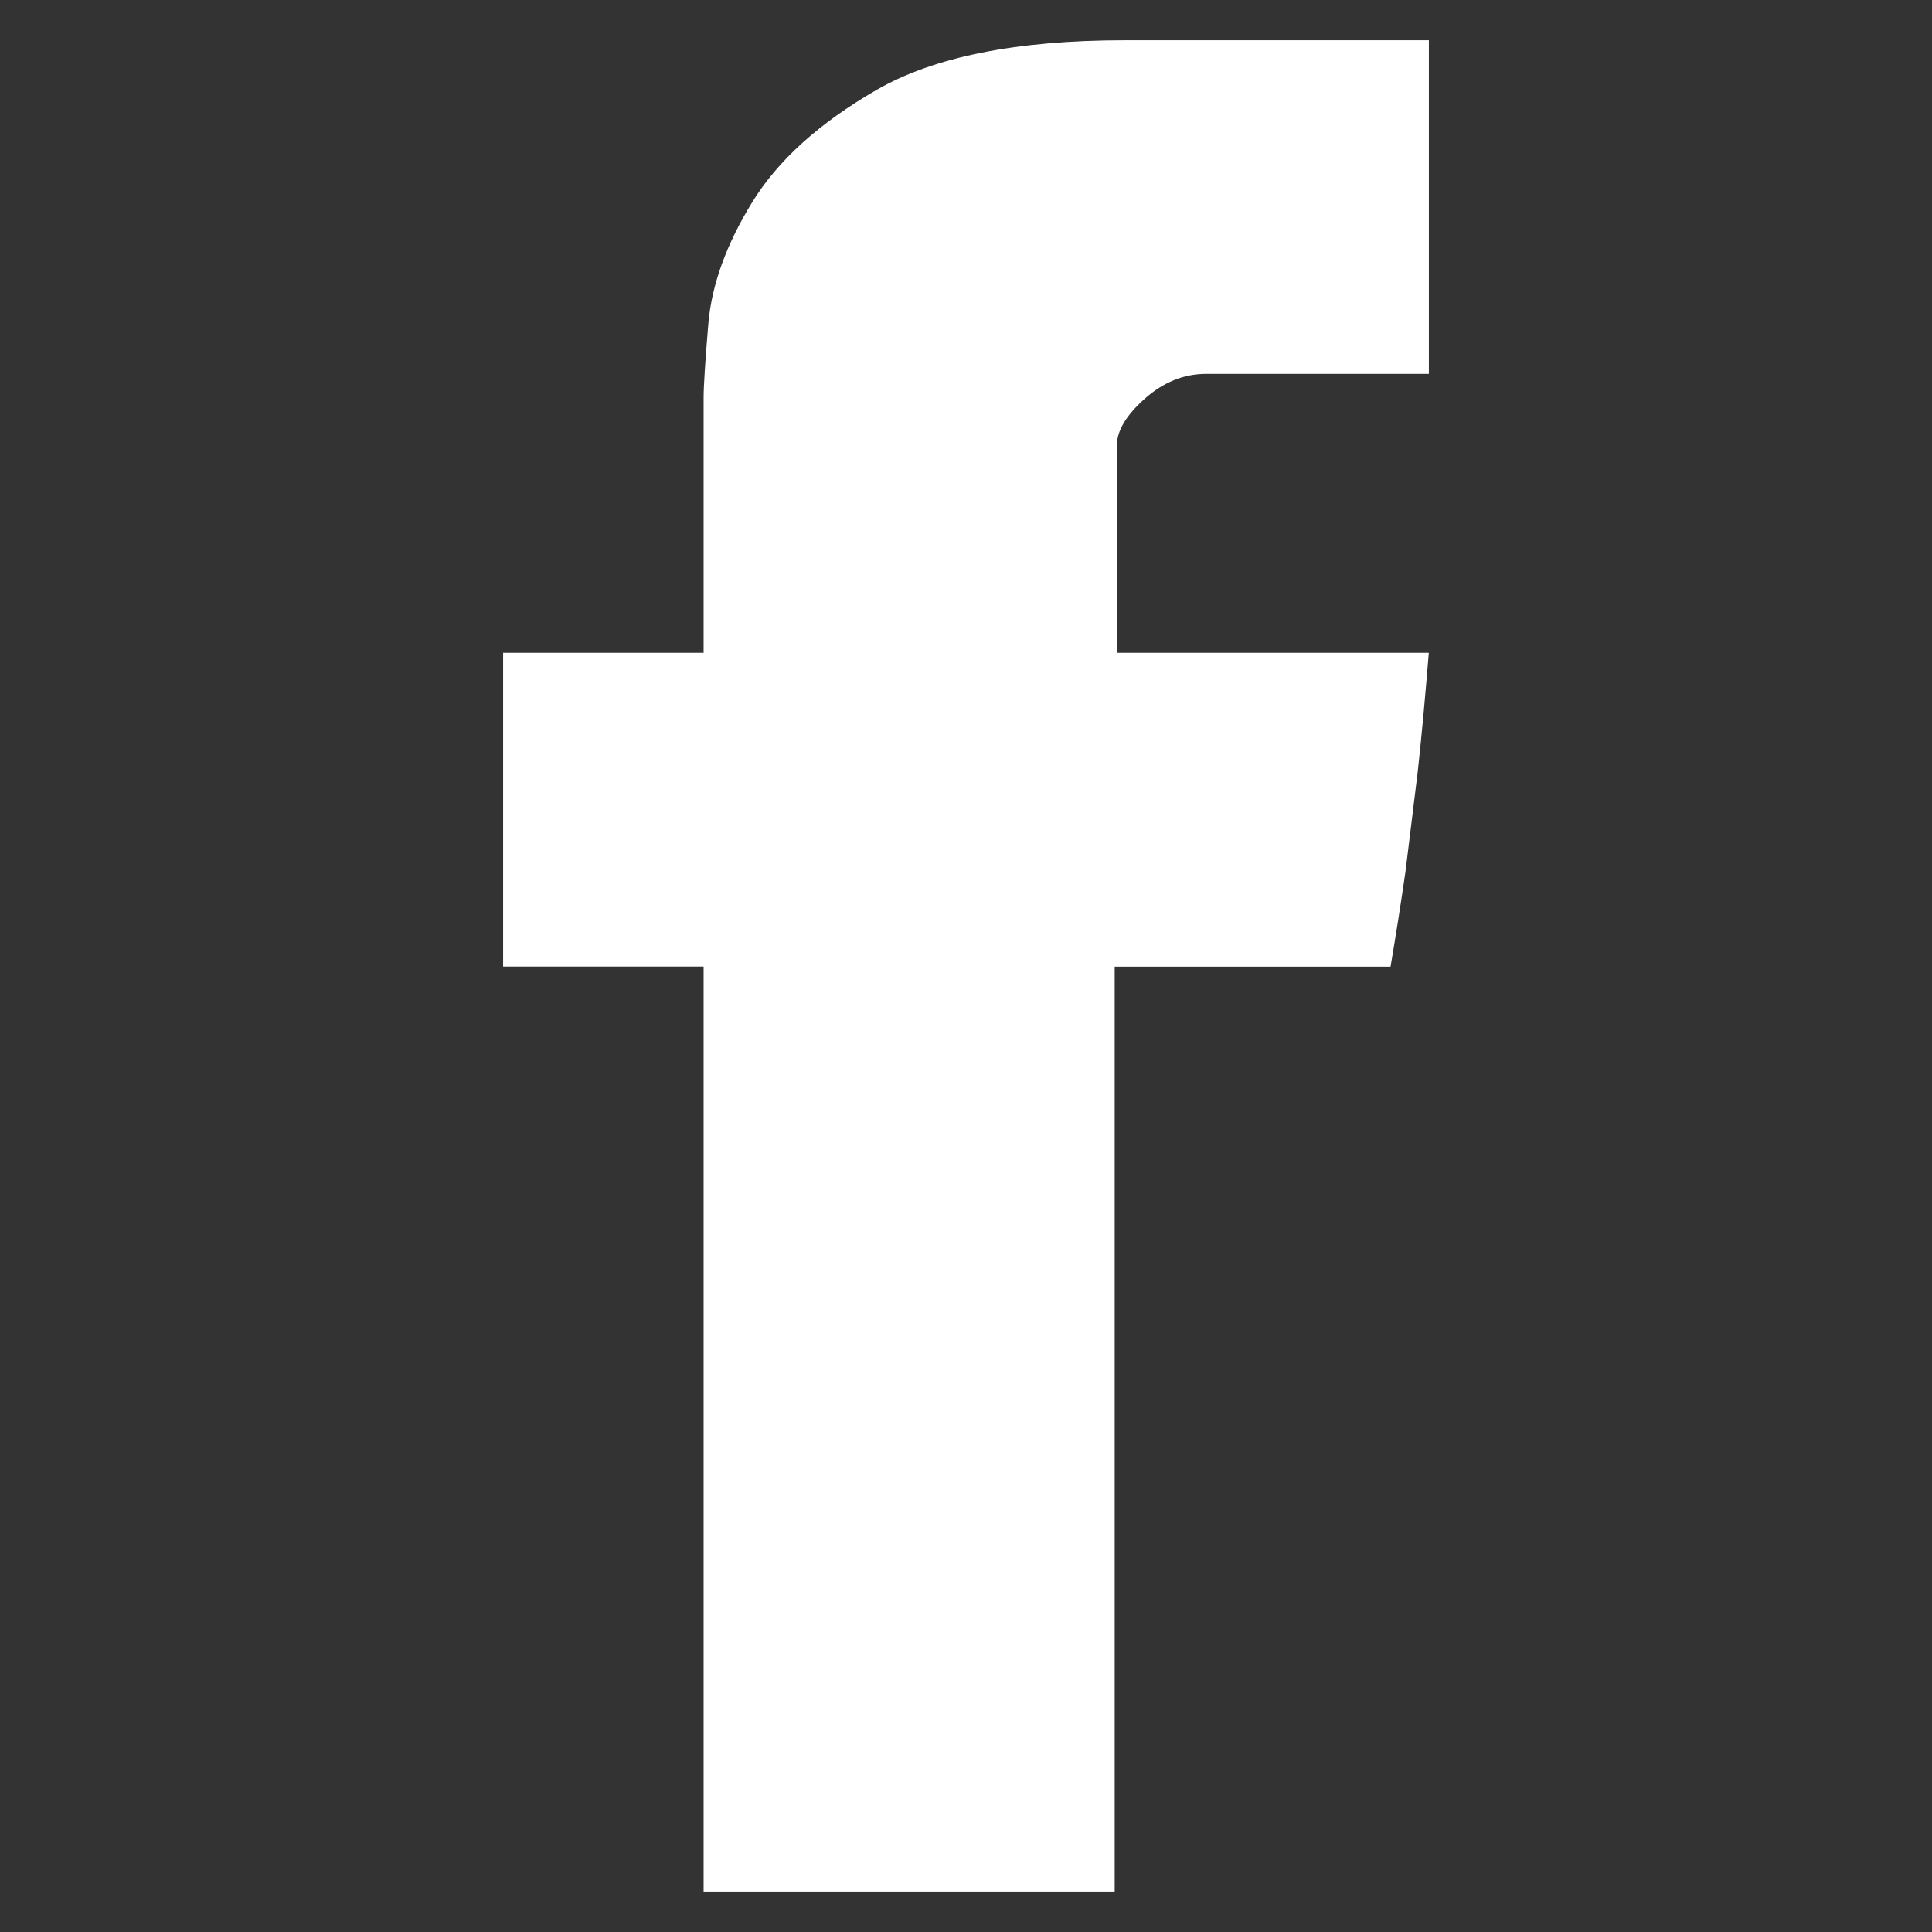
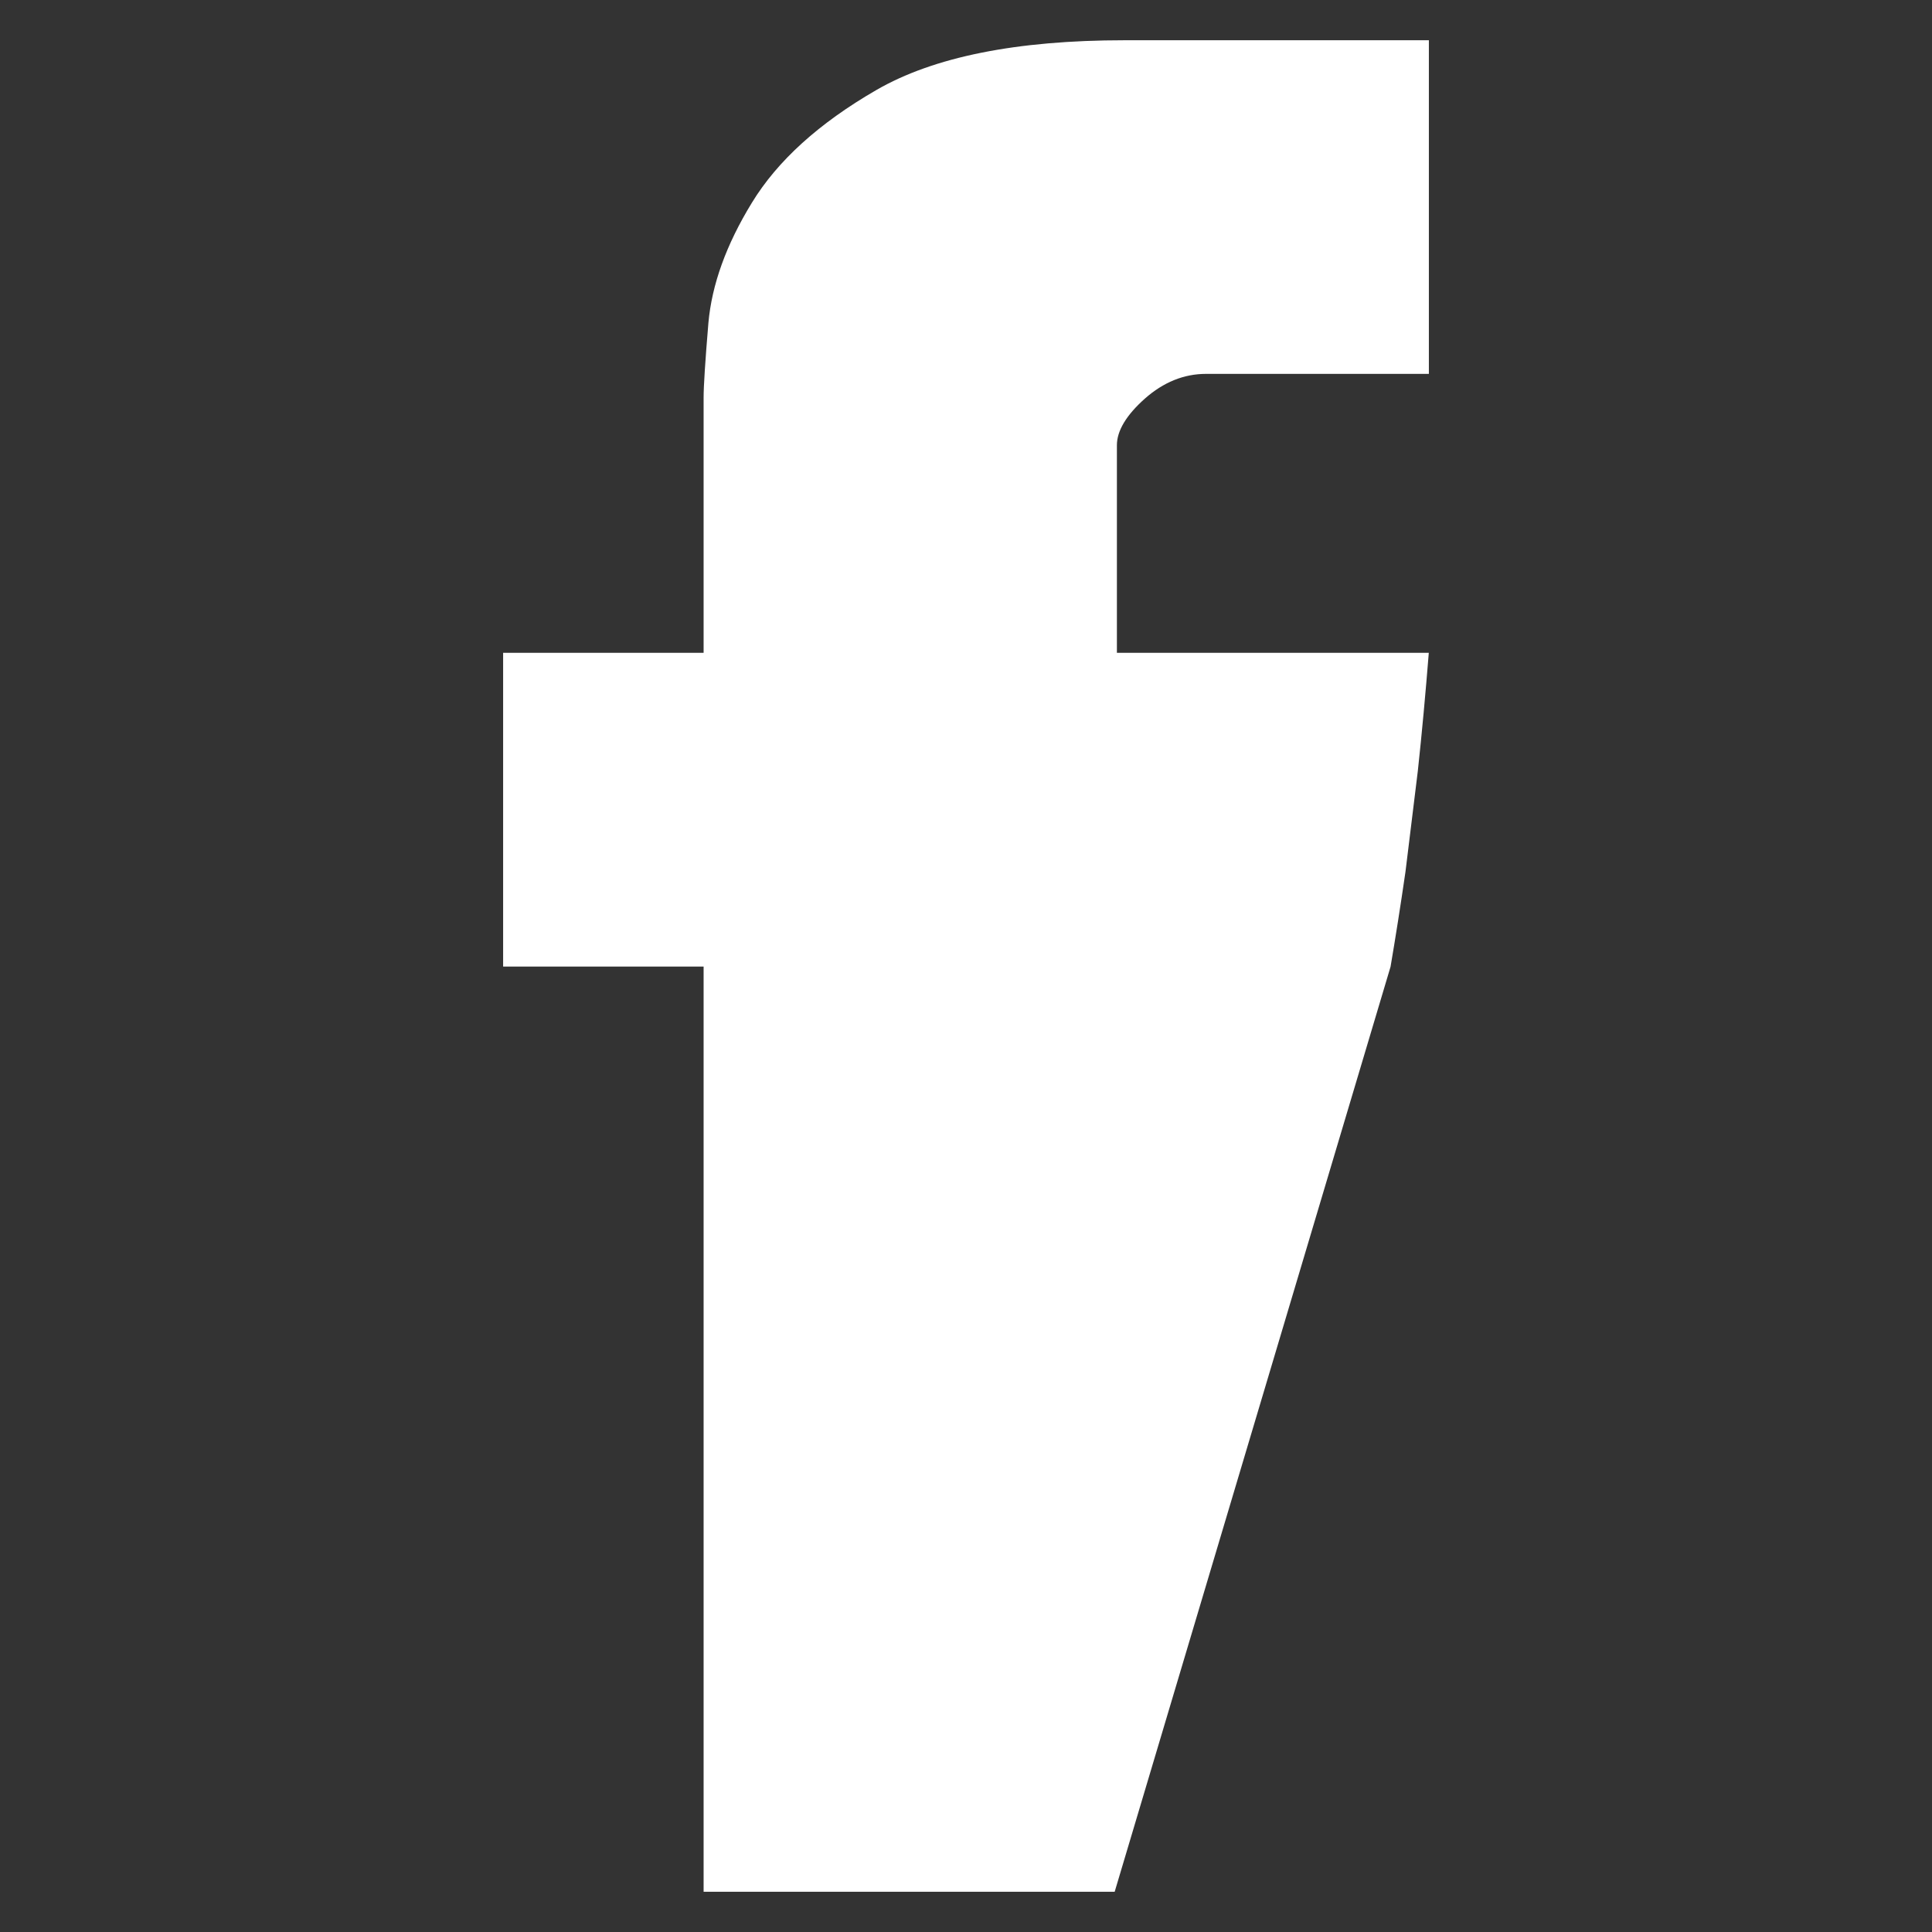
<svg xmlns="http://www.w3.org/2000/svg" xmlns:xlink="http://www.w3.org/1999/xlink" width="48px" height="48px" viewBox="0 0 48 48" version="1.1">
  <rect x="0" y="0" width="48" height="48" fill="#333333" stroke="none" />
  <defs>
-     <path d="M27.937,1 C25.252,1 23.195,1.414 21.772,2.237 L21.772,2.237 C20.343,3.063 19.315,3.997 18.681,5.036 L18.681,5.036 C18.041,6.08 17.685,7.074 17.6,8.023 L17.6,8.023 C17.521,8.972 17.481,9.59 17.481,9.877 L17.481,9.877 L17.481,16.219 L12.5,16.219 L12.5,24.014 L17.481,24.014 L17.481,47 L27.694,47 L27.694,24.017 L34.548,24.017 C34.671,23.294 34.795,22.51 34.918,21.663 L34.918,21.663 L35.225,19.158 C35.328,18.21 35.417,17.228 35.498,16.219 L35.498,16.219 L27.749,16.219 L27.749,11.062 C27.749,10.702 27.984,10.313 28.442,9.905 L28.442,9.905 C28.903,9.496 29.414,9.289 29.962,9.289 L29.962,9.289 L35.5,9.289 L35.5,1 L27.937,1 Z" id="path-1" />
+     <path d="M27.937,1 C25.252,1 23.195,1.414 21.772,2.237 L21.772,2.237 C20.343,3.063 19.315,3.997 18.681,5.036 L18.681,5.036 C18.041,6.08 17.685,7.074 17.6,8.023 L17.6,8.023 C17.521,8.972 17.481,9.59 17.481,9.877 L17.481,9.877 L17.481,16.219 L12.5,16.219 L12.5,24.014 L17.481,24.014 L17.481,47 L27.694,47 L34.548,24.017 C34.671,23.294 34.795,22.51 34.918,21.663 L34.918,21.663 L35.225,19.158 C35.328,18.21 35.417,17.228 35.498,16.219 L35.498,16.219 L27.749,16.219 L27.749,11.062 C27.749,10.702 27.984,10.313 28.442,9.905 L28.442,9.905 C28.903,9.496 29.414,9.289 29.962,9.289 L29.962,9.289 L35.5,9.289 L35.5,1 L27.937,1 Z" id="path-1" />
  </defs>
  <g id="Icons/Funktional/-social-facbeook" stroke="none" stroke-width="1" fill="none" fill-rule="evenodd">
    <mask id="mask-2" fill="white">
      <use xlink:href="#path-1" />
    </mask>
    <use id="Combined-Shape" fill="#fff" xlink:href="#path-1" />
  </g>
</svg>